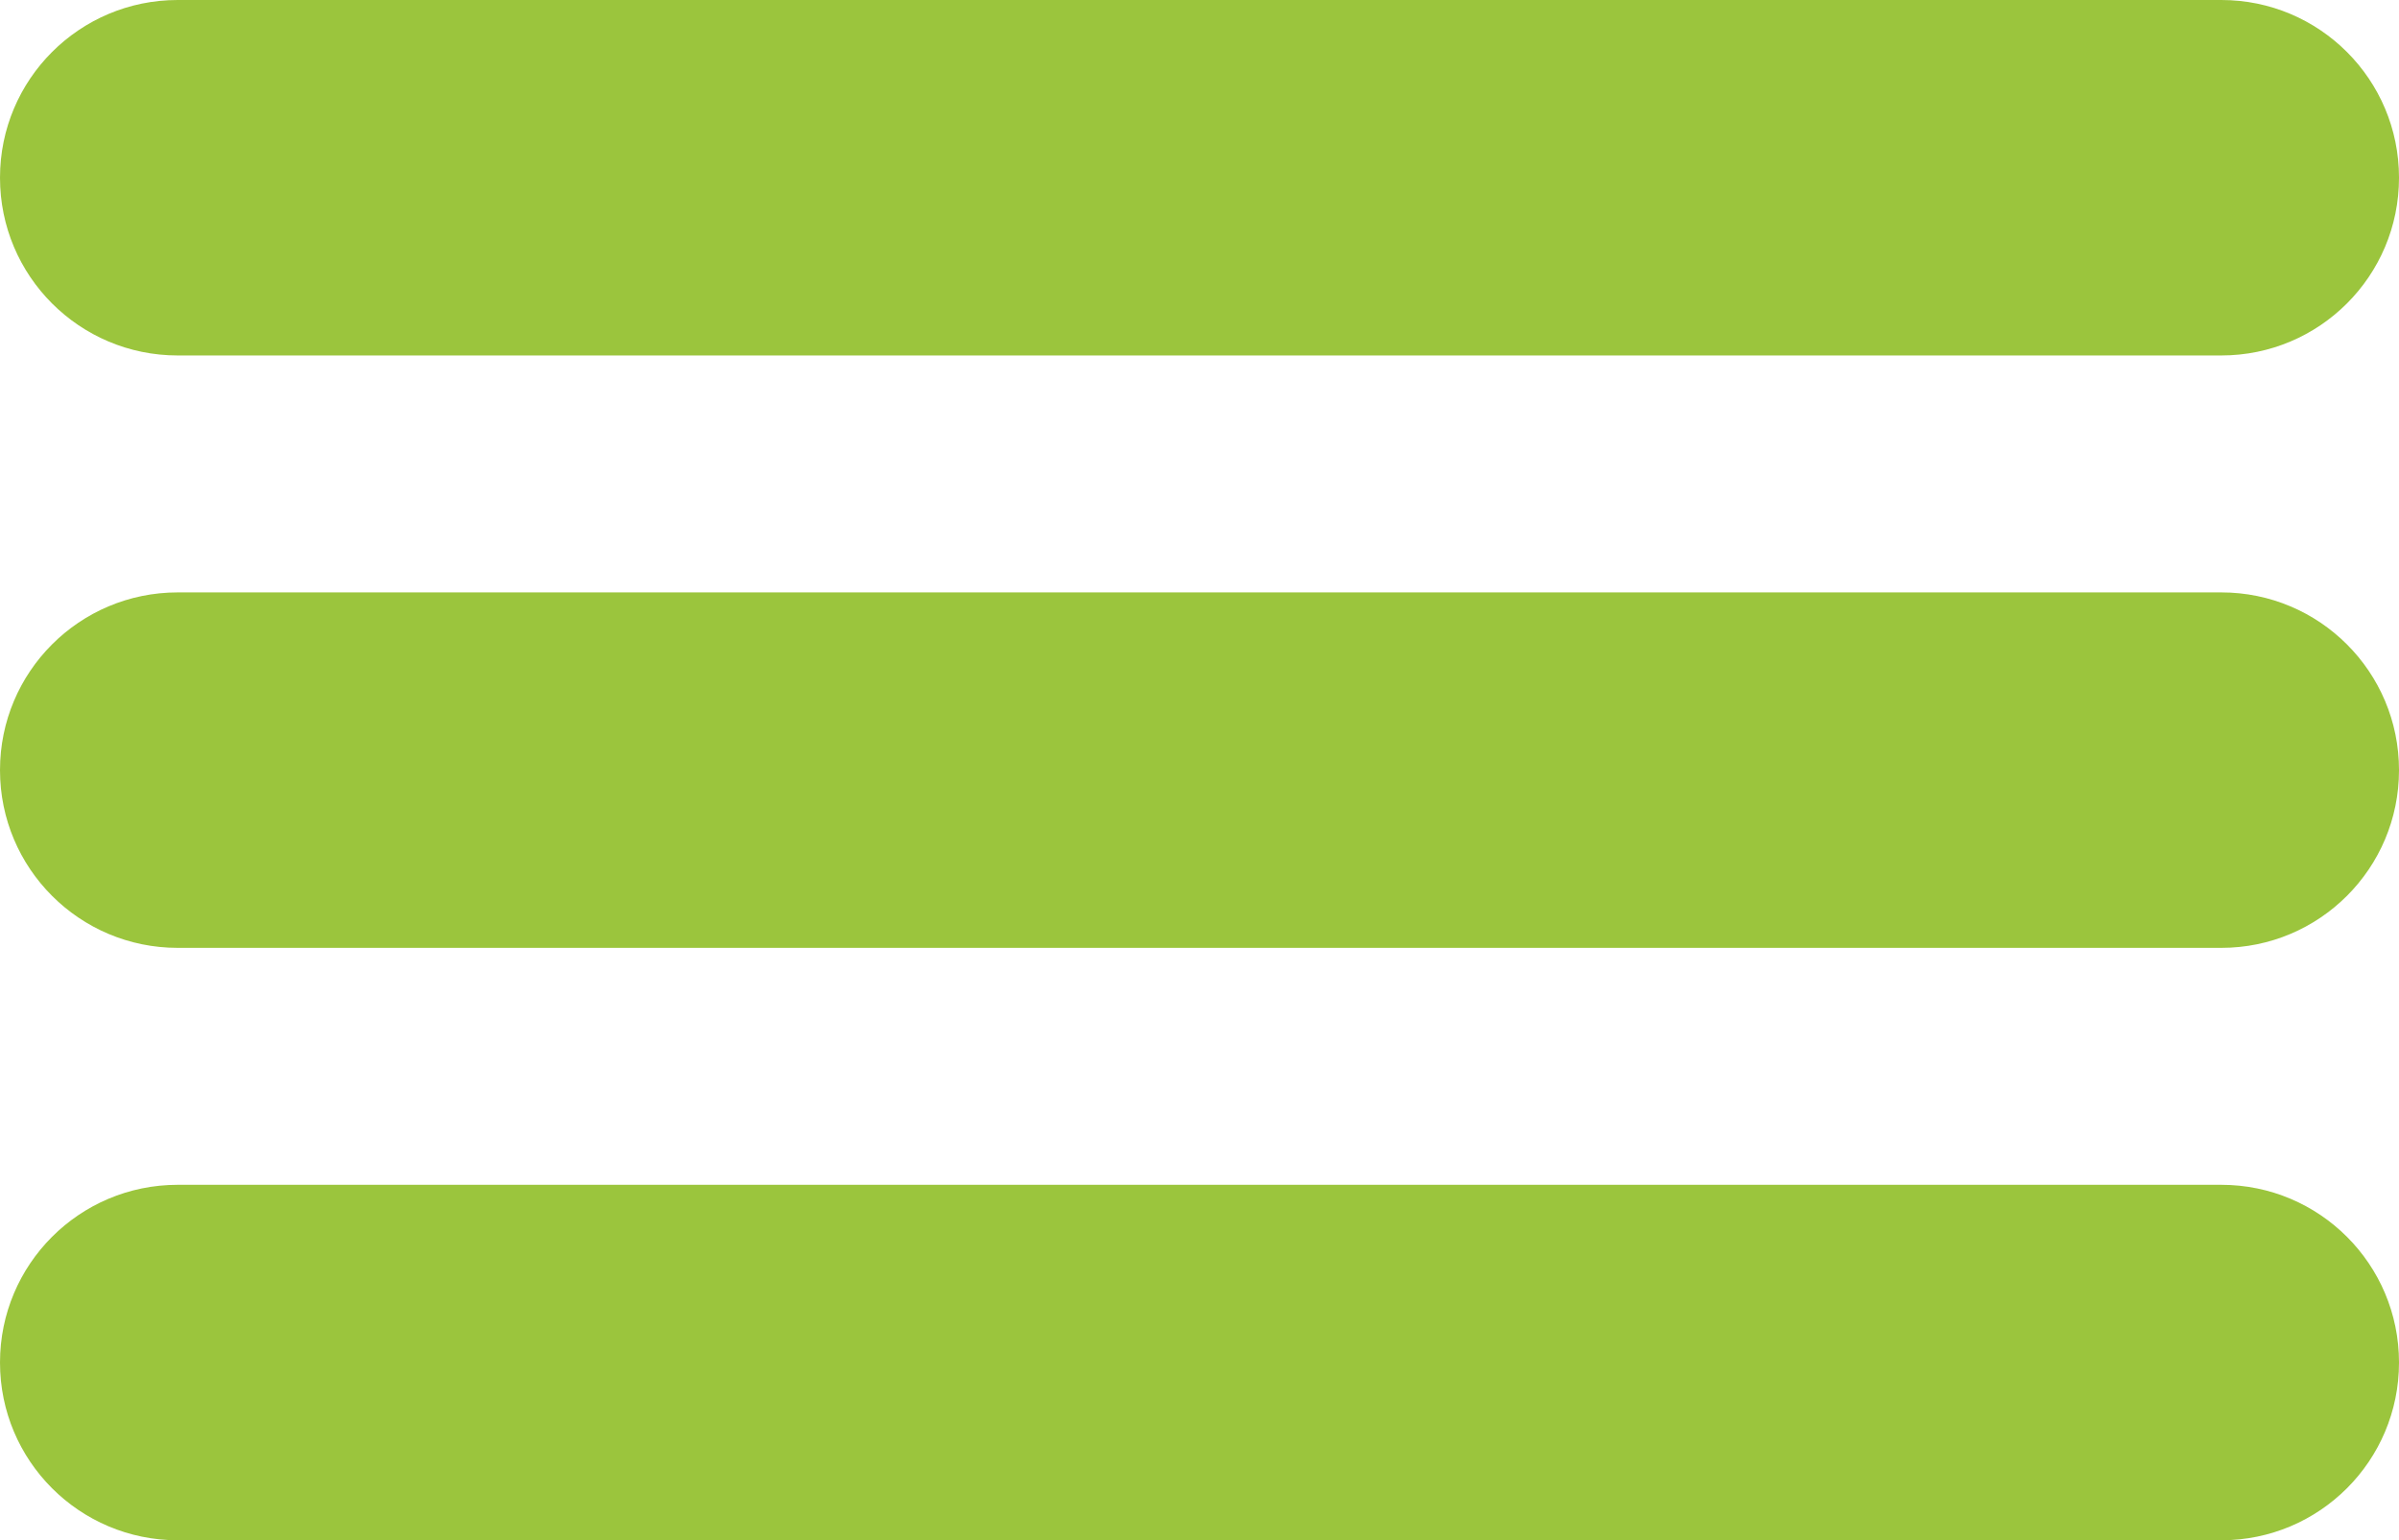
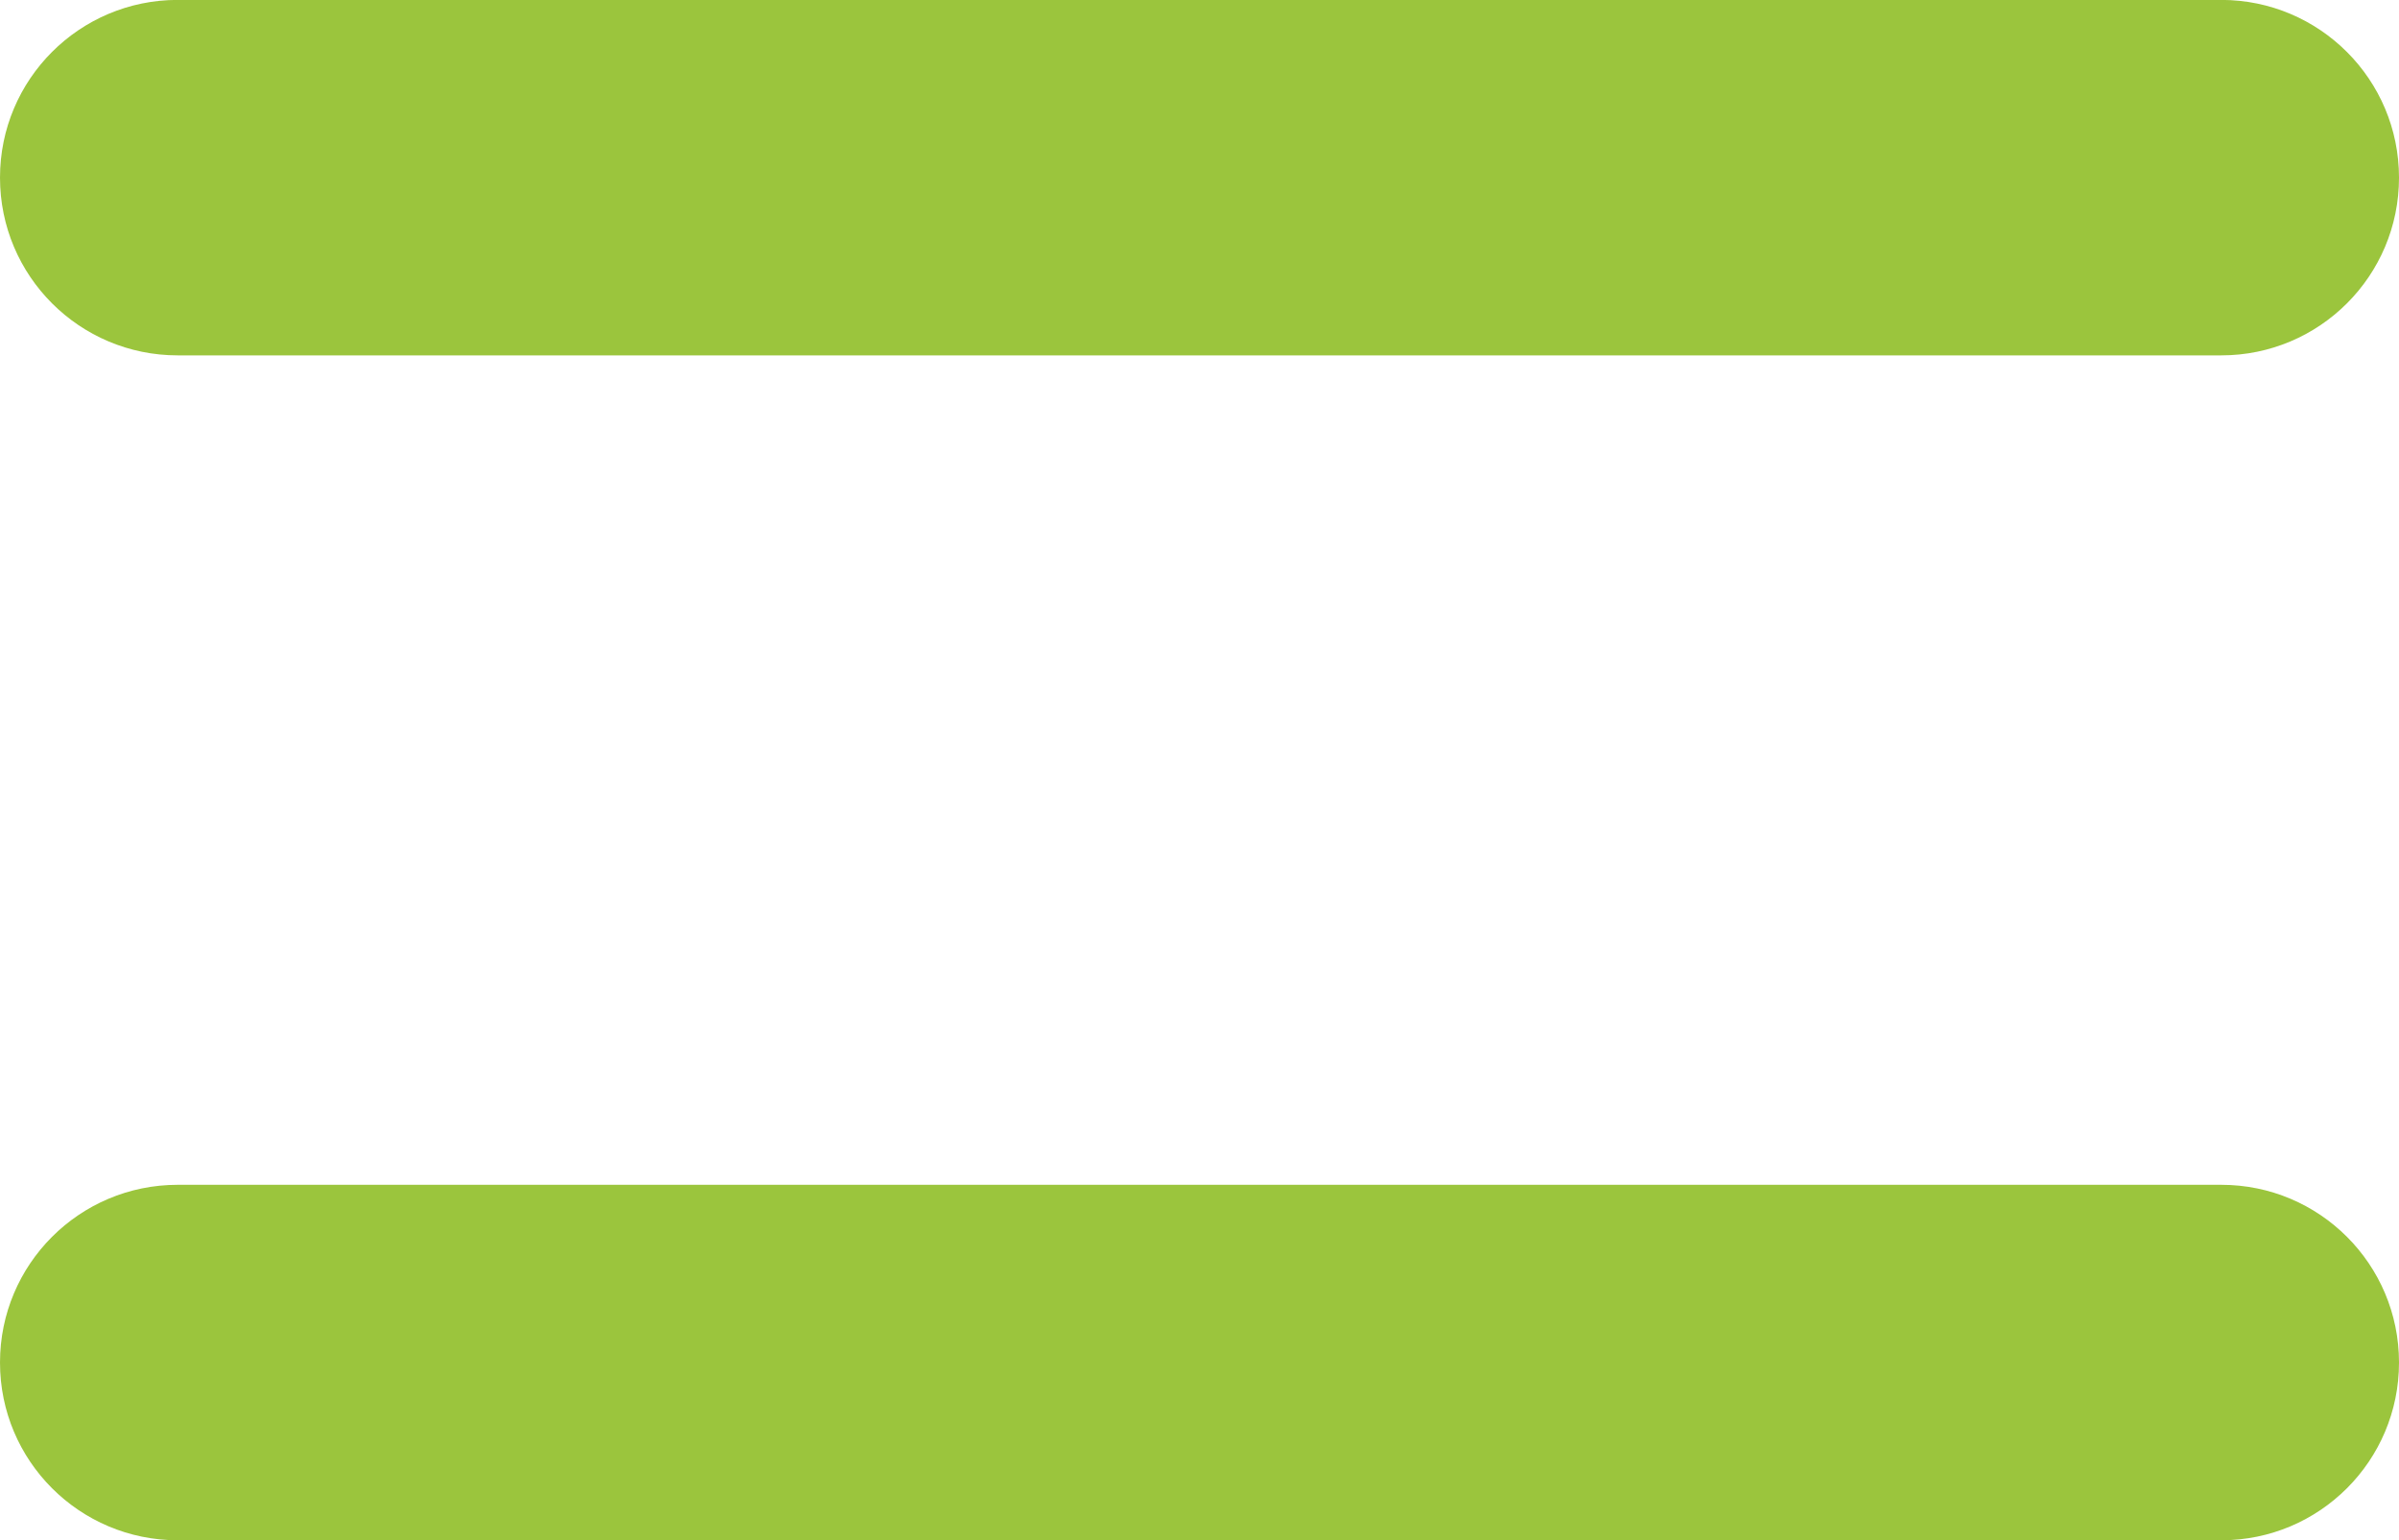
<svg xmlns="http://www.w3.org/2000/svg" version="1.1" id="Vrstva_1" x="0px" y="0px" width="27px" height="17.337px" viewBox="0 0 27 17.337" enable-background="new 0 0 27 17.337" xml:space="preserve">
  <g id="burger" transform="translate(-112.5 -145.163)">
-     <path id="Rectangle_2" fill="#9BC53D" d="M139.5,147.163v0.001c0,1.105-0.895,2-2,2h-23c-1.105,0-2-0.895-2-2v-0.001   c0-1.105,0.895-2,2-2h23C138.605,145.163,139.5,146.058,139.5,147.163z" />
-     <path id="Rectangle_3" fill="#9BC53D" d="M139.5,153.831v0.001c0,1.105-0.895,2-2,2h-23c-1.105,0-2-0.895-2-2v-0.001   c0-1.105,0.895-2,2-2h23C138.605,151.831,139.5,152.726,139.5,153.831z" />
+     <path id="Rectangle_2" fill="#9BC53D" d="M139.5,147.163c0,1.105-0.895,2-2,2h-23c-1.105,0-2-0.895-2-2v-0.001   c0-1.105,0.895-2,2-2h23C138.605,145.163,139.5,146.058,139.5,147.163z" />
    <path id="Rectangle_4" fill="#9BC53D" d="M139.5,160.499v0.001c0,1.105-0.895,2-2,2h-23c-1.105,0-2-0.895-2-2v-0.001   c0-1.105,0.895-2,2-2h23C138.605,158.499,139.5,159.394,139.5,160.499z" />
  </g>
</svg>